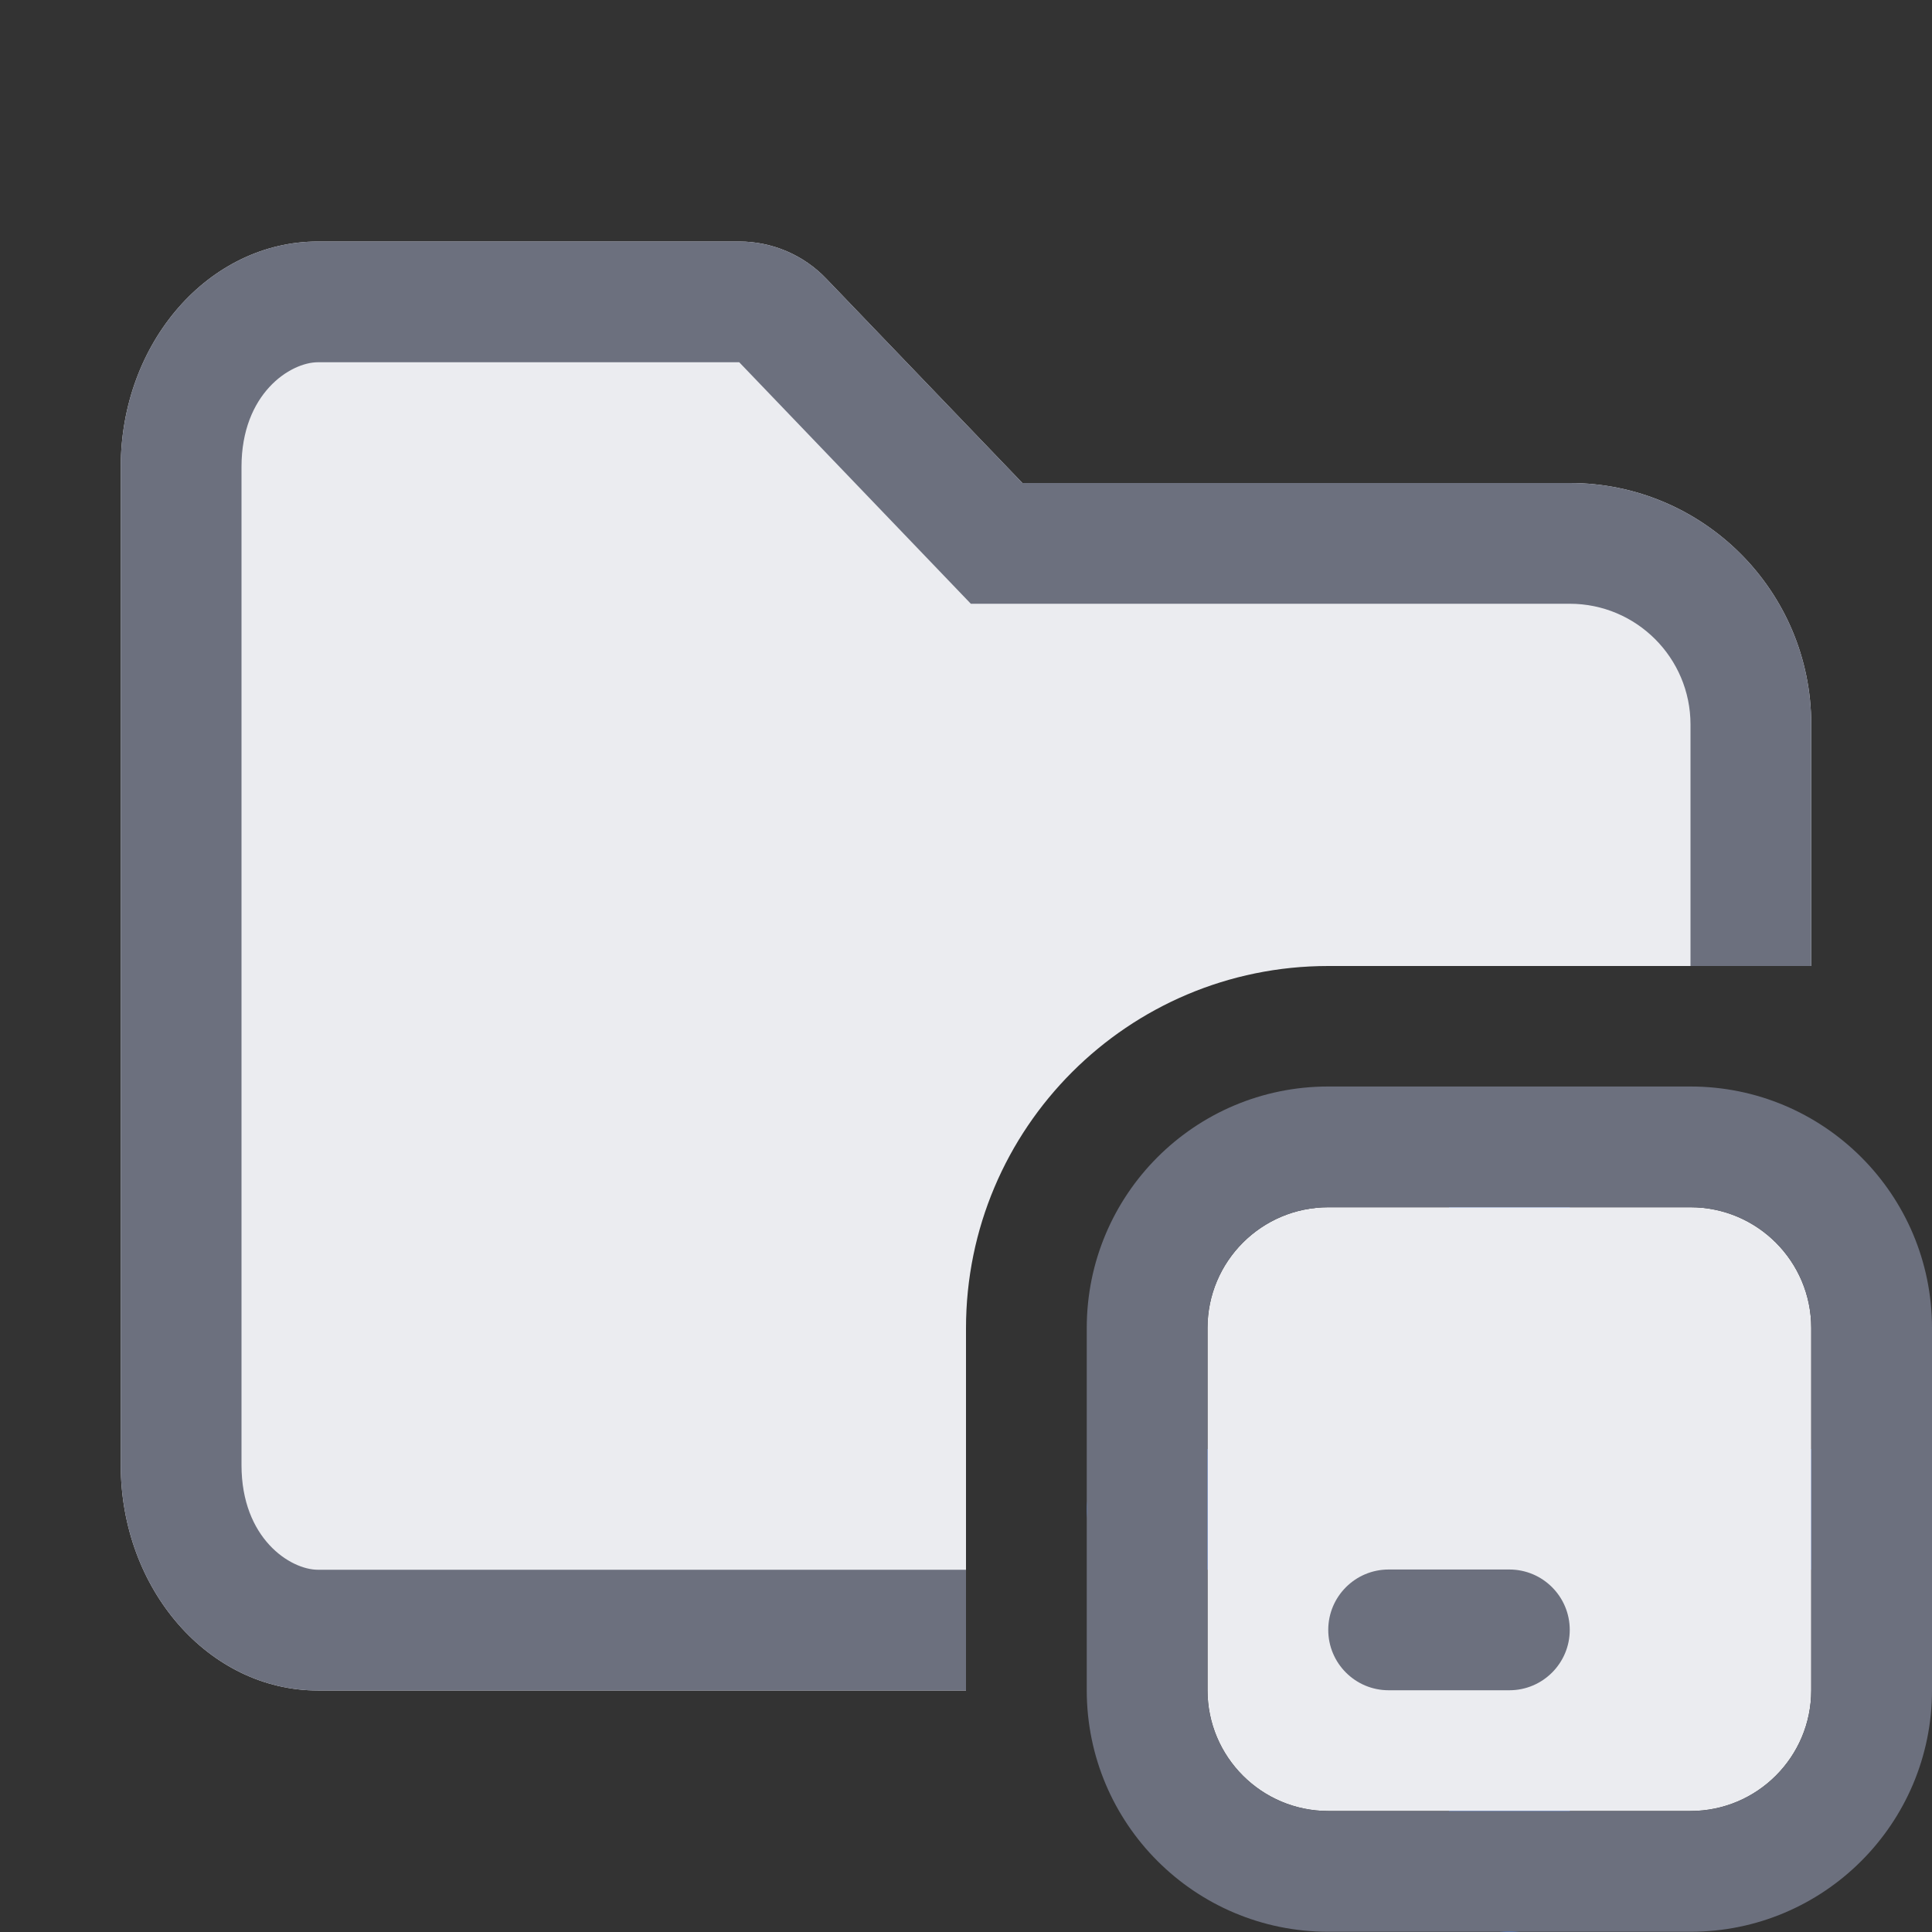
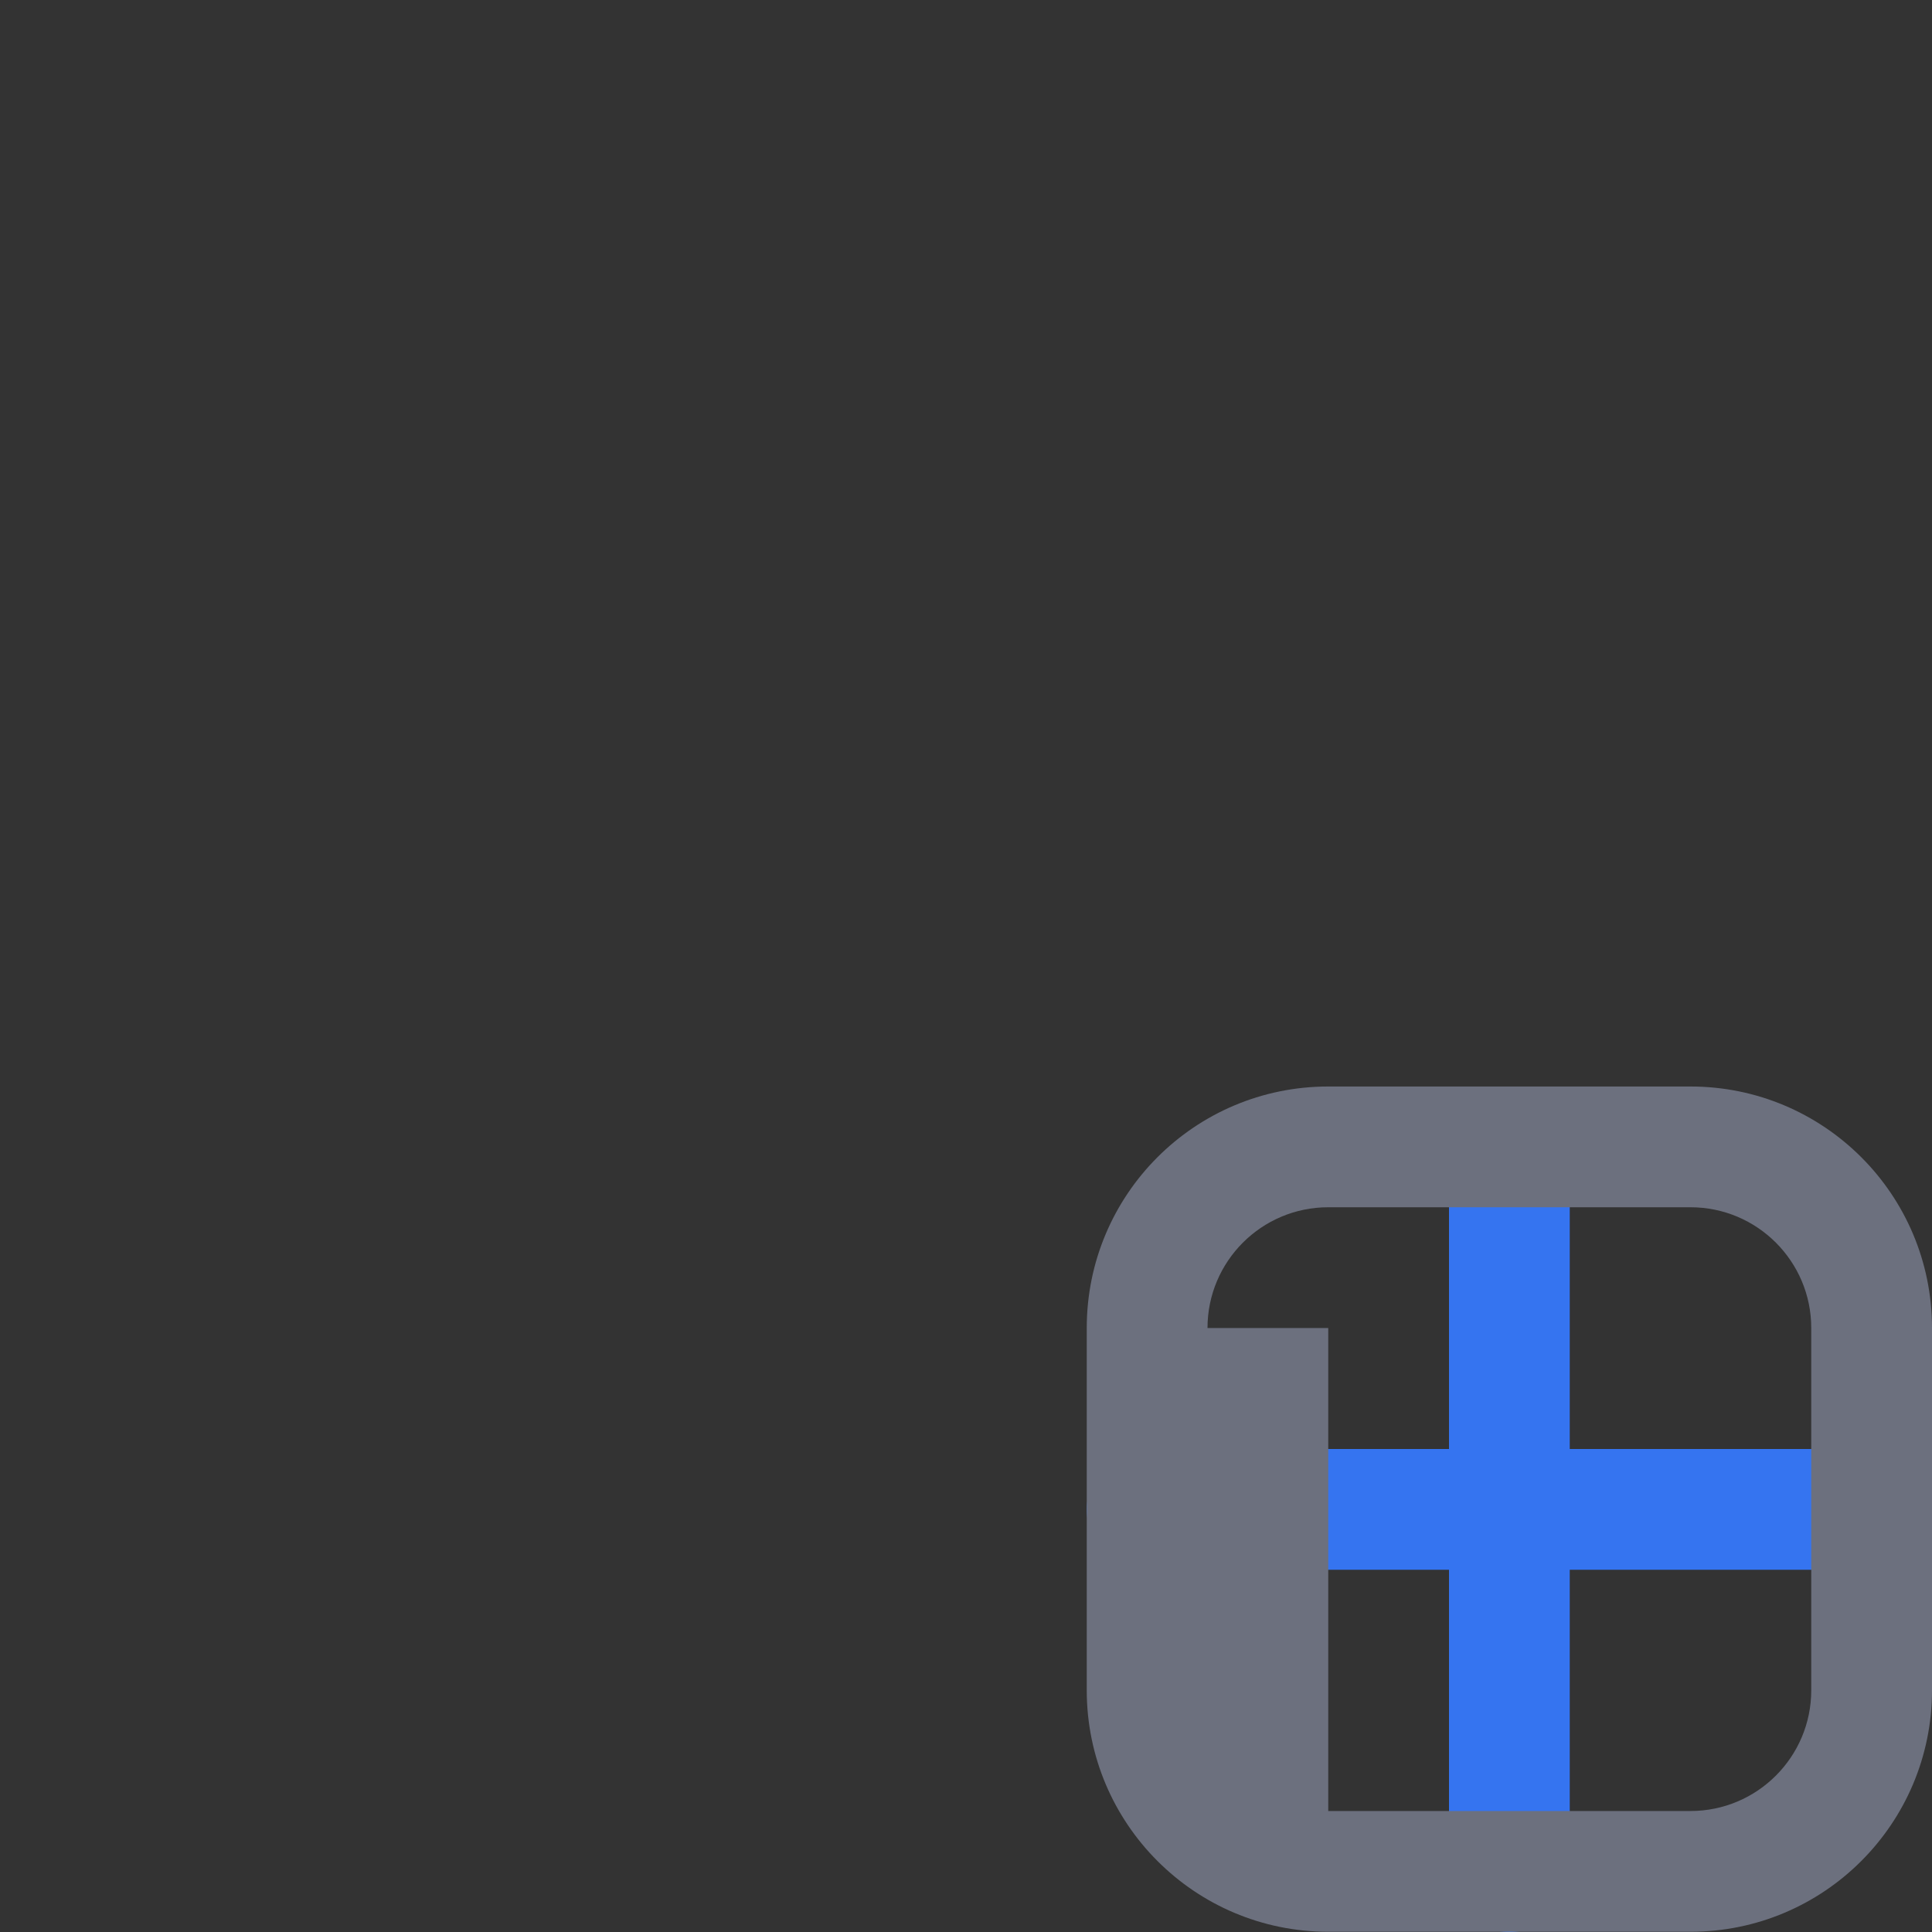
<svg xmlns="http://www.w3.org/2000/svg" width="16" height="16" viewBox="0 0 16 16" fill="none">
  <rect x="0" y="0" width="16" height="16" fill="#333333" stroke="none" />
  <path fill-rule="evenodd" clip-rule="evenodd" d="M12.5 9C12.776 9 13 9.224 13 9.5V12H15.5C15.776 12 16 12.224 16 12.5C16 12.776 15.776 13 15.5 13H13V15.5C13 15.776 12.776 16 12.5 16C12.224 16 12 15.776 12 15.5V13H9.5C9.224 13 9 12.776 9 12.5C9 12.224 9.224 12 9.5 12H12V9.5C12 9.224 12.224 9 12.5 9Z" fill="#3574F0" />
-   <path d="M2.633 2C1.731 2 1 2.836 1 3.867V12.133C1 13.164 1.731 14 2.633 14H8V11C8 9.343 9.343 8 11 8H15V6C15 4.895 14.105 4 13 4L8.467 4L6.843 2.308C6.655 2.111 6.394 2 6.122 2H2.633Z" fill="#EBECF0" />
-   <path d="M6.122 3L2.633 3C2.405 3 2 3.258 2 3.867V12.133C2 12.742 2.405 13 2.633 13H8V14H2.633C1.731 14 1 13.164 1 12.133V3.867C1 2.836 1.731 2 2.633 2H6.122C6.394 2 6.655 2.111 6.843 2.308L8.467 4L13 4C14.105 4 15 4.895 15 6V8H14V6C14 5.448 13.552 5 13 5H8.04L6.122 3Z" fill="#6C707E" />
-   <path d="M10 10.998C10 10.446 10.448 9.998 11 9.998H14C14.552 9.998 15 10.446 15 10.998V13.998C15 14.55 14.552 14.998 14 14.998H11C10.448 14.998 10 14.55 10 13.998V10.998Z" fill="#EBECF0" />
-   <path d="M11.5 12.998C11.224 12.998 11 13.222 11 13.498C11 13.774 11.224 13.998 11.5 13.998H12.5C12.776 13.998 13 13.774 13 13.498C13 13.222 12.776 12.998 12.5 12.998H11.5Z" fill="#6C707E" />
-   <path fill-rule="evenodd" clip-rule="evenodd" d="M14 8.998H11C9.895 8.998 9 9.893 9 10.998V13.998C9 15.102 9.895 15.998 11 15.998H14C15.105 15.998 16 15.102 16 13.998V10.998C16 9.893 15.105 8.998 14 8.998ZM10 10.998C10 10.446 10.448 9.998 11 9.998H14C14.552 9.998 15 10.446 15 10.998V13.998C15 14.55 14.552 14.998 14 14.998H11C10.448 14.998 10 14.55 10 13.998V10.998Z" fill="#6C707E" />
+   <path fill-rule="evenodd" clip-rule="evenodd" d="M14 8.998H11C9.895 8.998 9 9.893 9 10.998V13.998C9 15.102 9.895 15.998 11 15.998H14C15.105 15.998 16 15.102 16 13.998V10.998C16 9.893 15.105 8.998 14 8.998ZM10 10.998C10 10.446 10.448 9.998 11 9.998H14C14.552 9.998 15 10.446 15 10.998V13.998C15 14.55 14.552 14.998 14 14.998H11V10.998Z" fill="#6C707E" />
</svg>